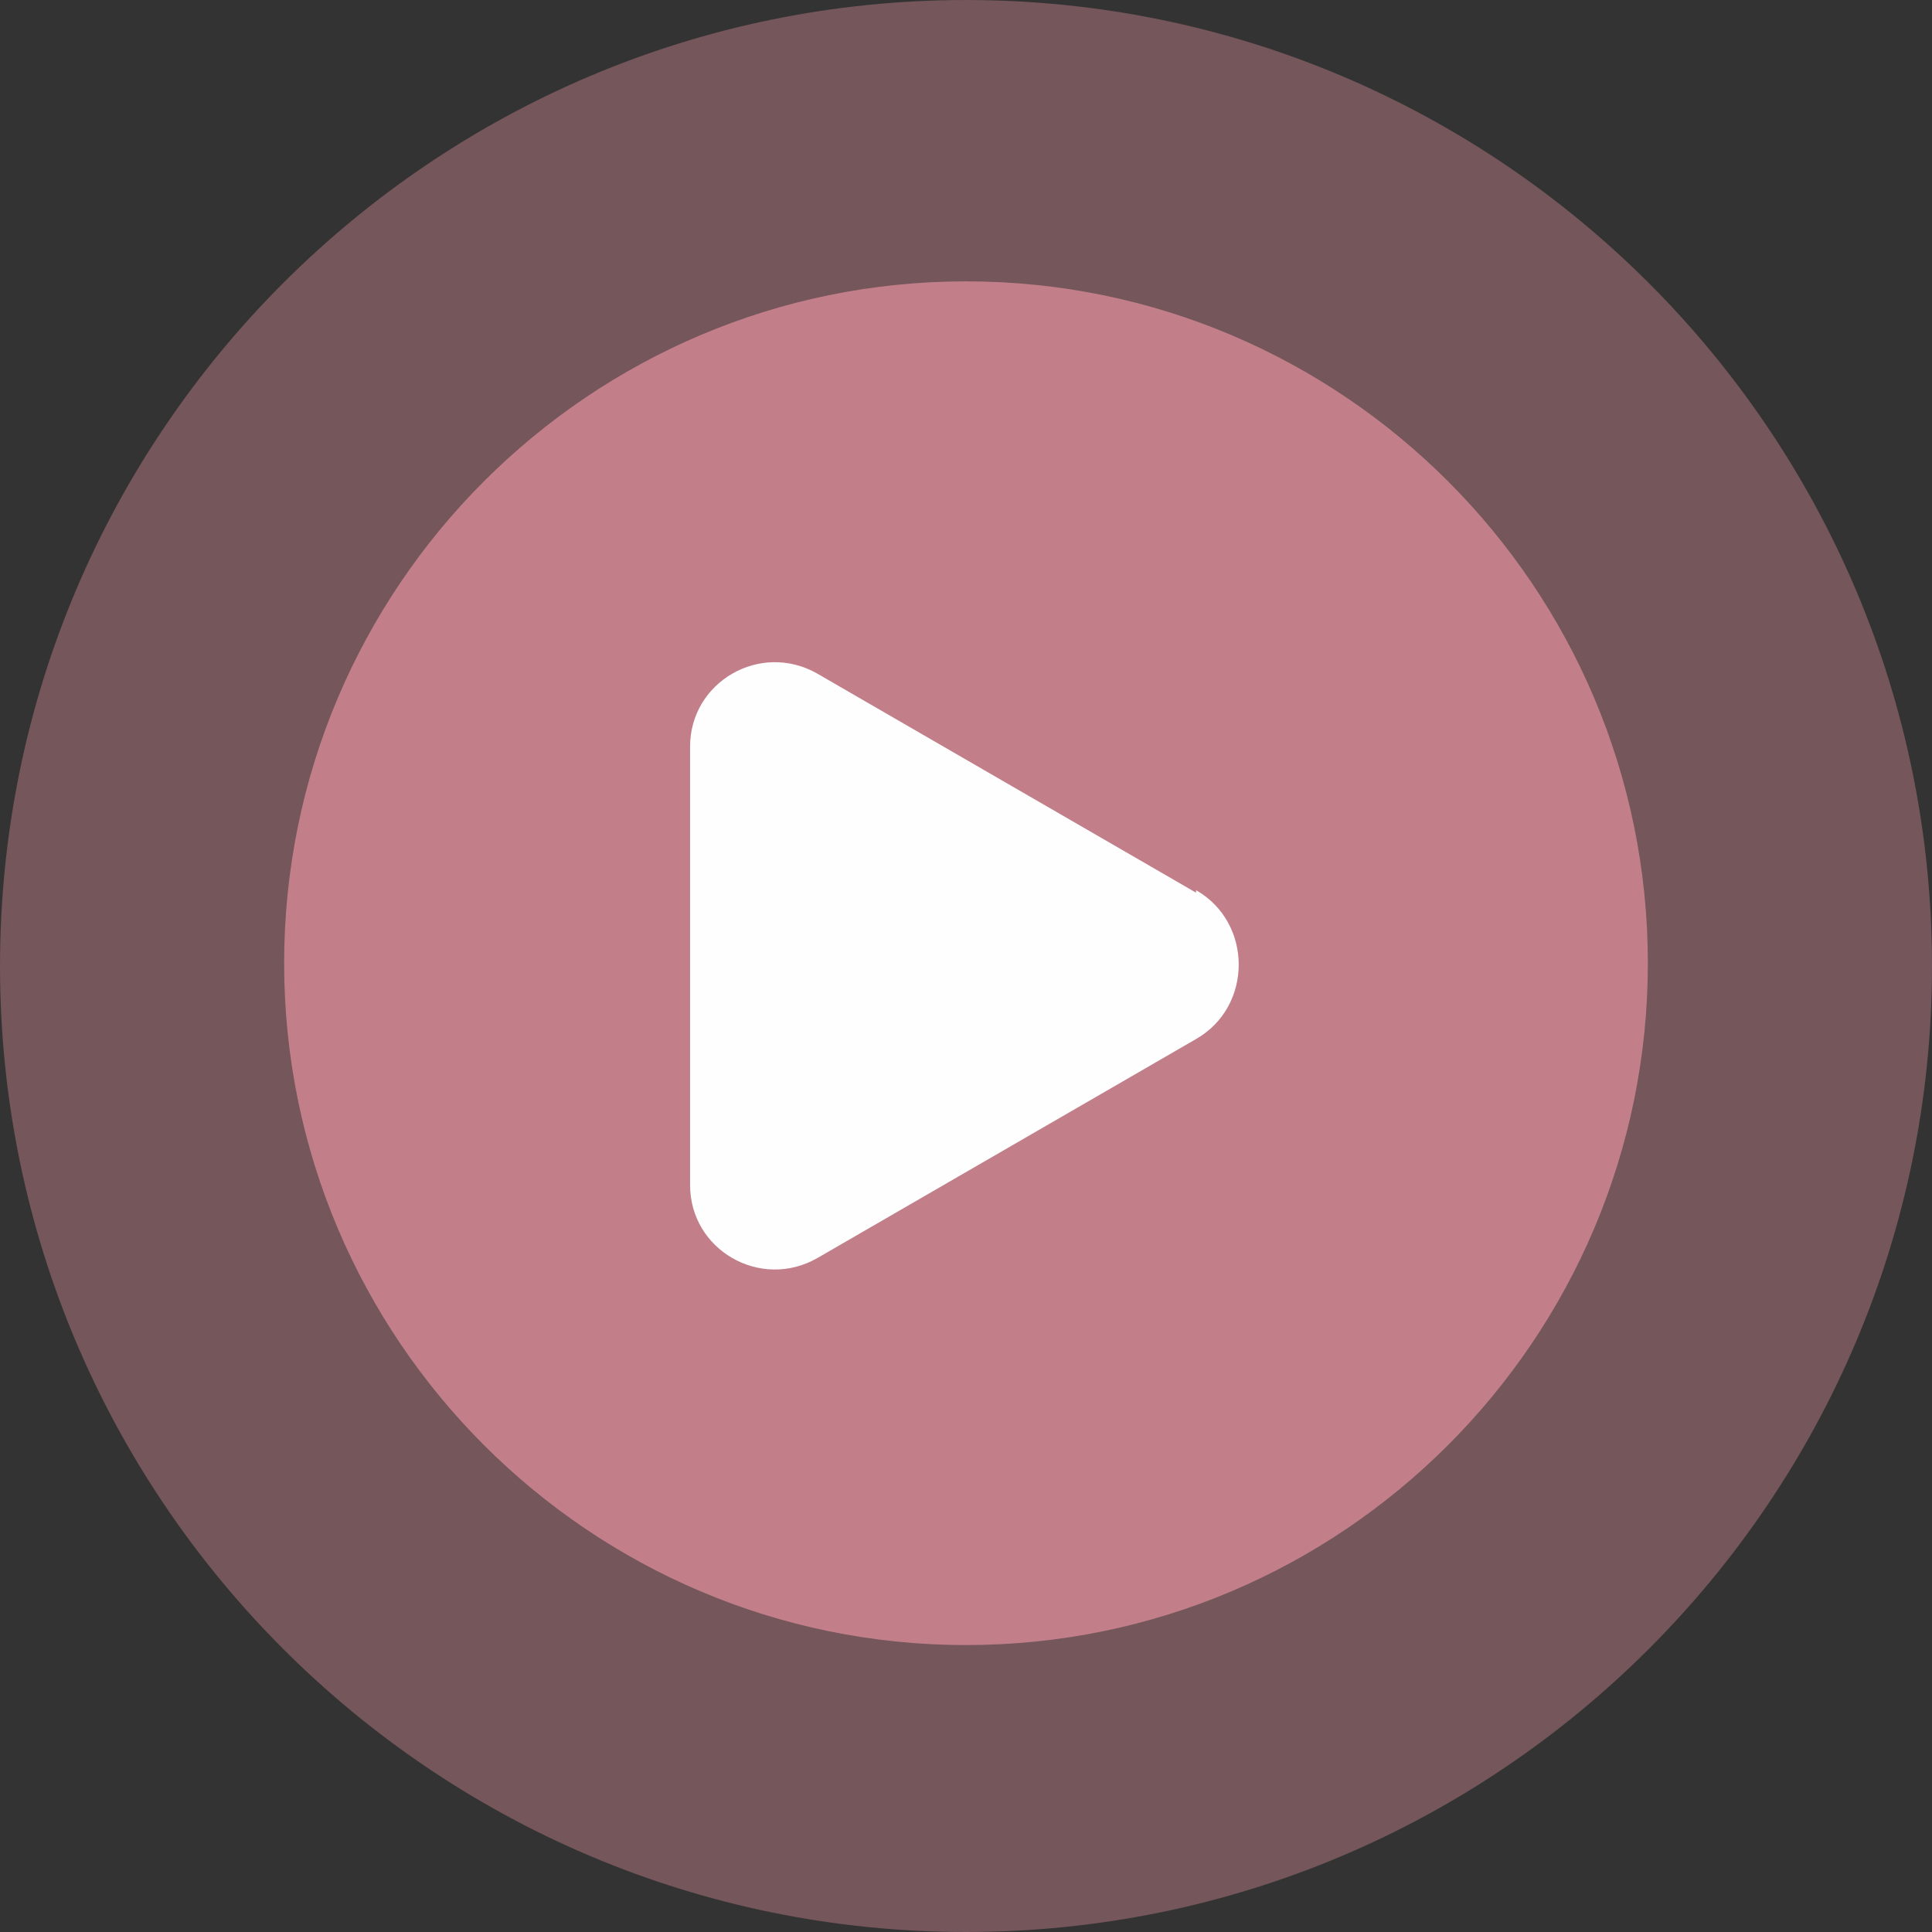
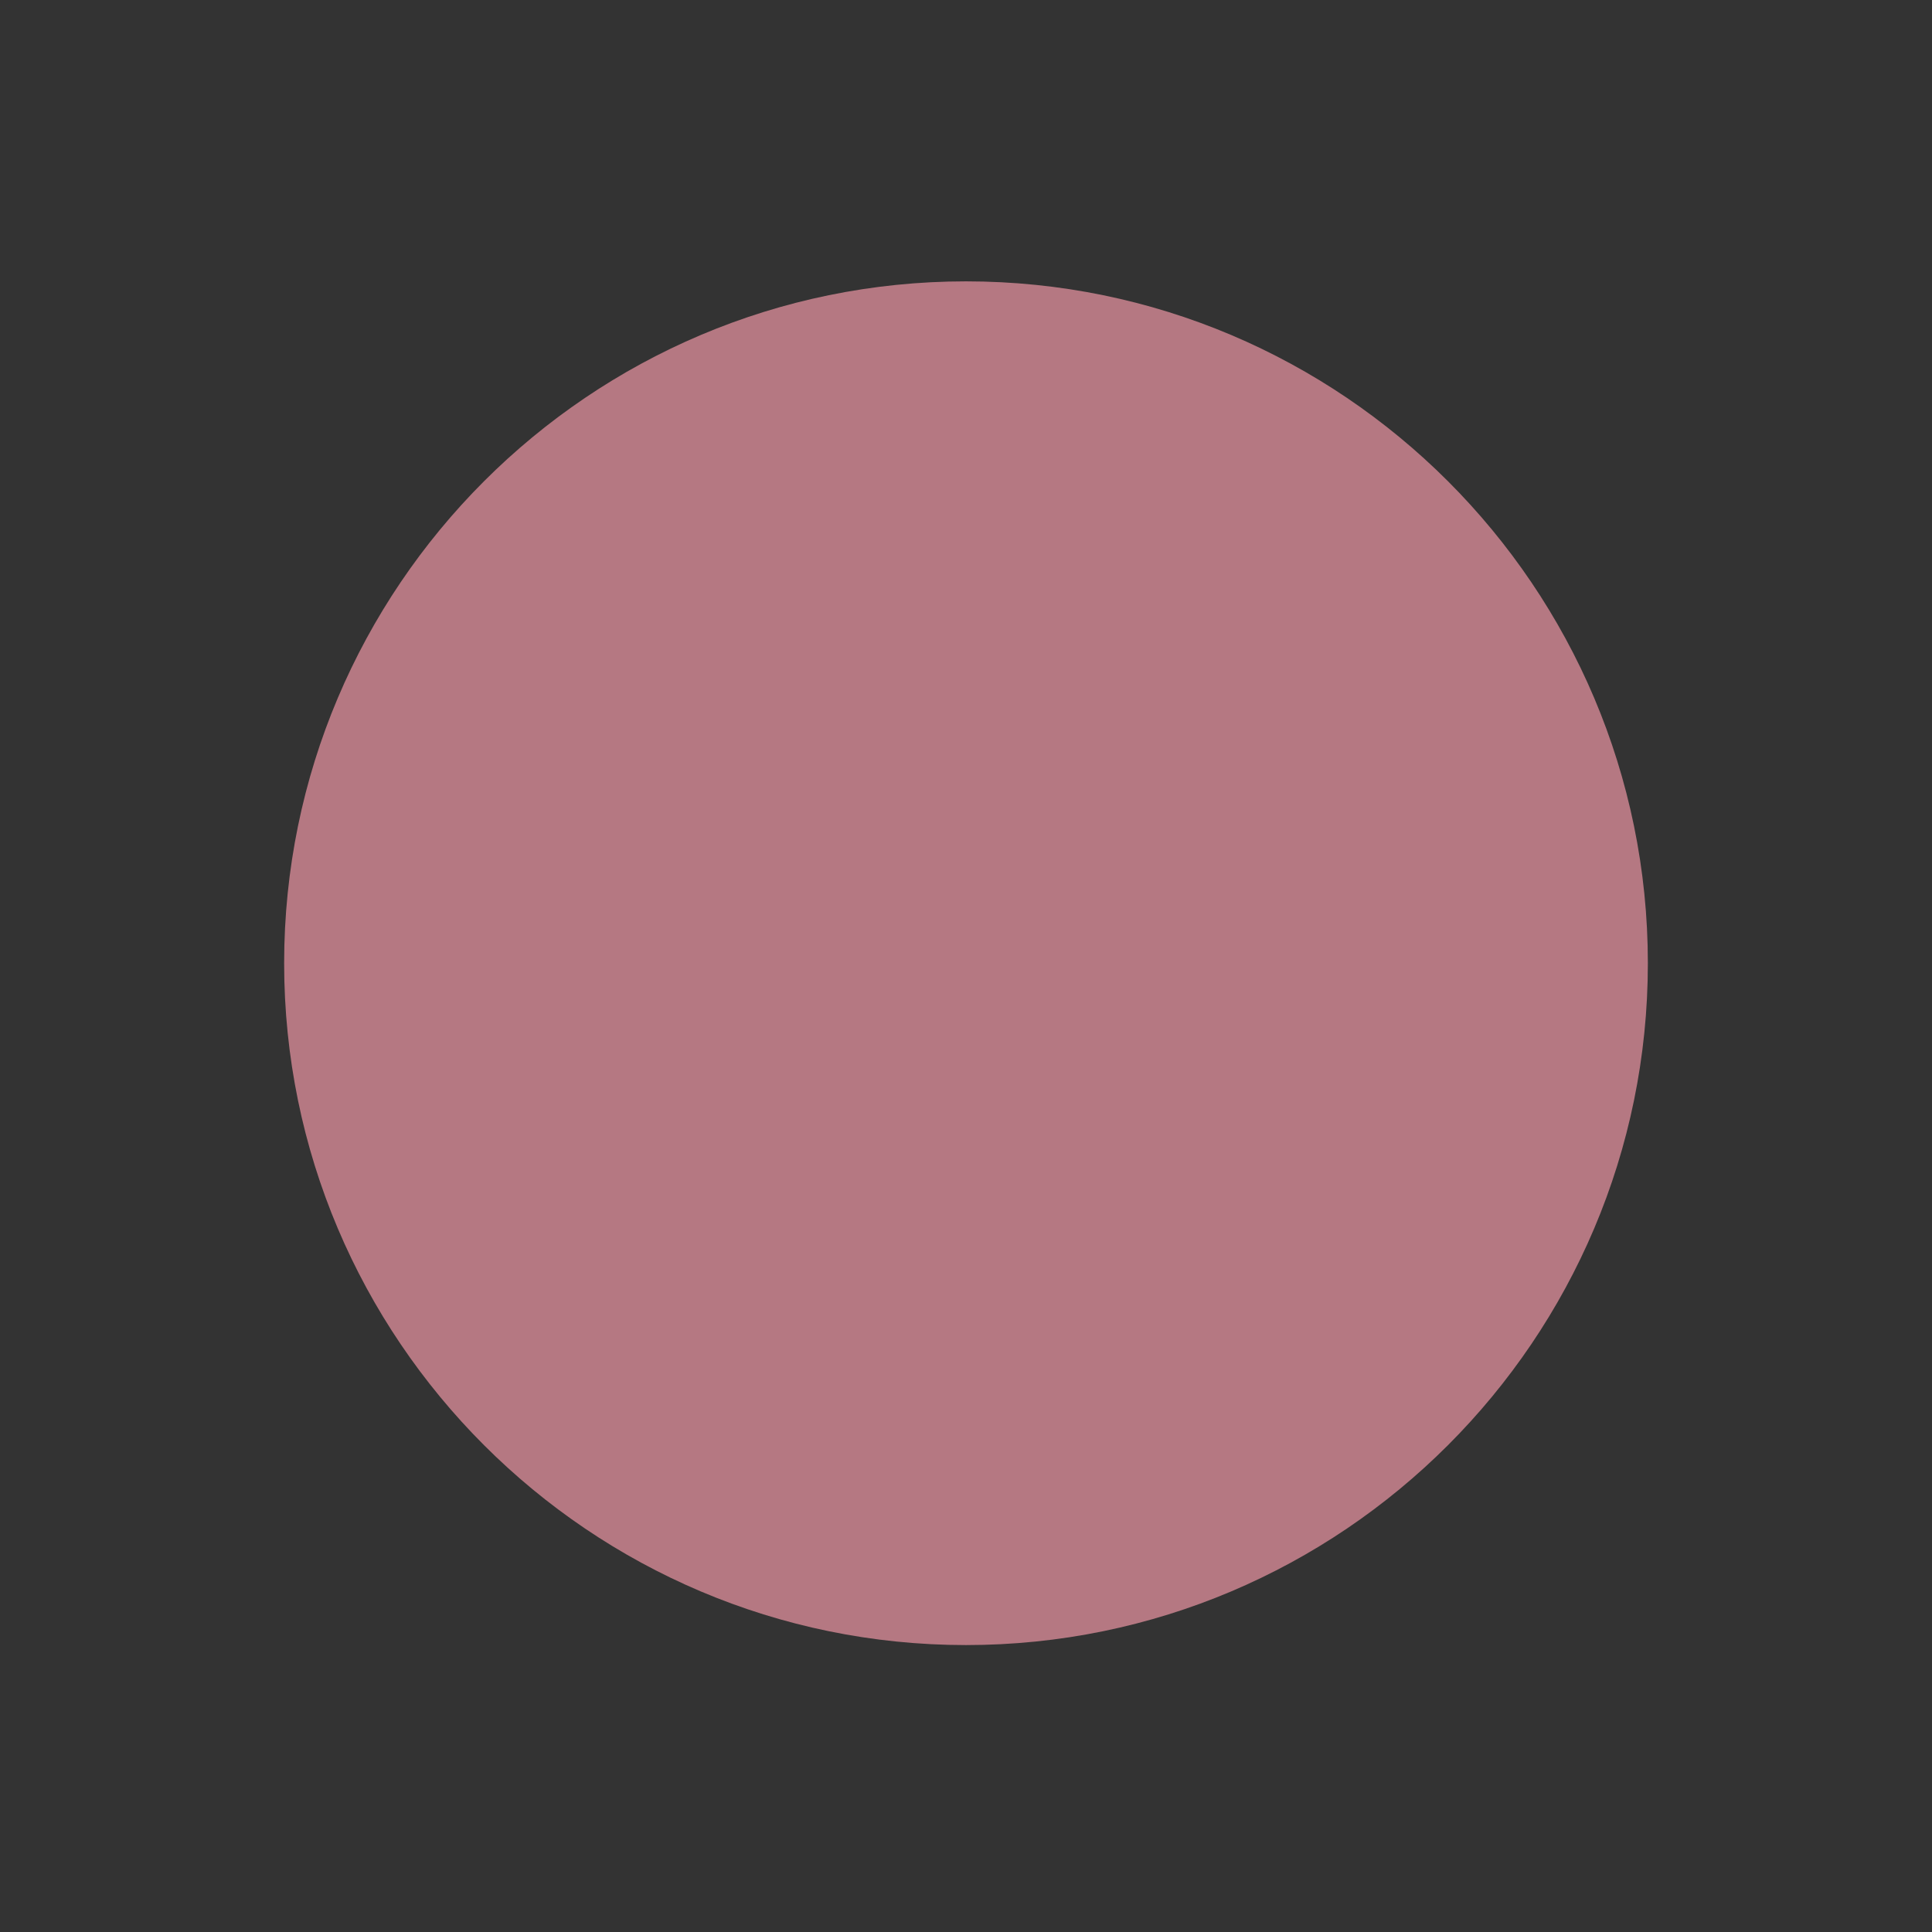
<svg xmlns="http://www.w3.org/2000/svg" xml:space="preserve" width="73.17mm" height="73.17mm" style="shape-rendering:geometricPrecision; text-rendering:geometricPrecision; image-rendering:optimizeQuality; fill-rule:evenodd; clip-rule:evenodd" viewBox="0 0 131.5 131.5">
  <rect x="0" y="0" width="131.5" height="131.5" fill="#333333" stroke="none" />
  <defs>
    <style type="text/css">  .fil2 {fill:#FEFEFE;fill-rule:nonzero} .fil0 {fill:#D58A96;fill-opacity:0.4} .fil1 {fill:#D58A96;fill-opacity:0.8}  </style>
  </defs>
  <g id="Слой_x0020_1">
    <g id="_1537773451232">
-       <path class="fil0" d="M65.75 0c36.28,0 65.75,29.47 65.75,65.75 0,36.28 -29.47,65.75 -65.75,65.75 -36.28,0 -65.75,-29.47 -65.75,-65.75 0,-36.28 29.47,-65.75 65.75,-65.75z" />
      <path class="fil1" d="M65.75 19.15c25.6,0 46.41,20.81 46.41,46.41 0,25.6 -20.81,46.41 -46.41,46.41 -25.6,0 -46.41,-20.81 -46.41,-46.41 0,-25.6 20.81,-46.41 46.41,-46.41z" />
-       <path class="fil2" d="M81.41 60.59c3.87,2.21 3.87,7.92 0,10.13l-25.78 14.91c-3.87,2.21 -8.66,-0.55 -8.66,-4.97l0 -29.84c0,-4.42 4.79,-7.18 8.66,-4.97l25.78 14.91 0 0 0 -0.19 0 0.01z" />
    </g>
  </g>
</svg>